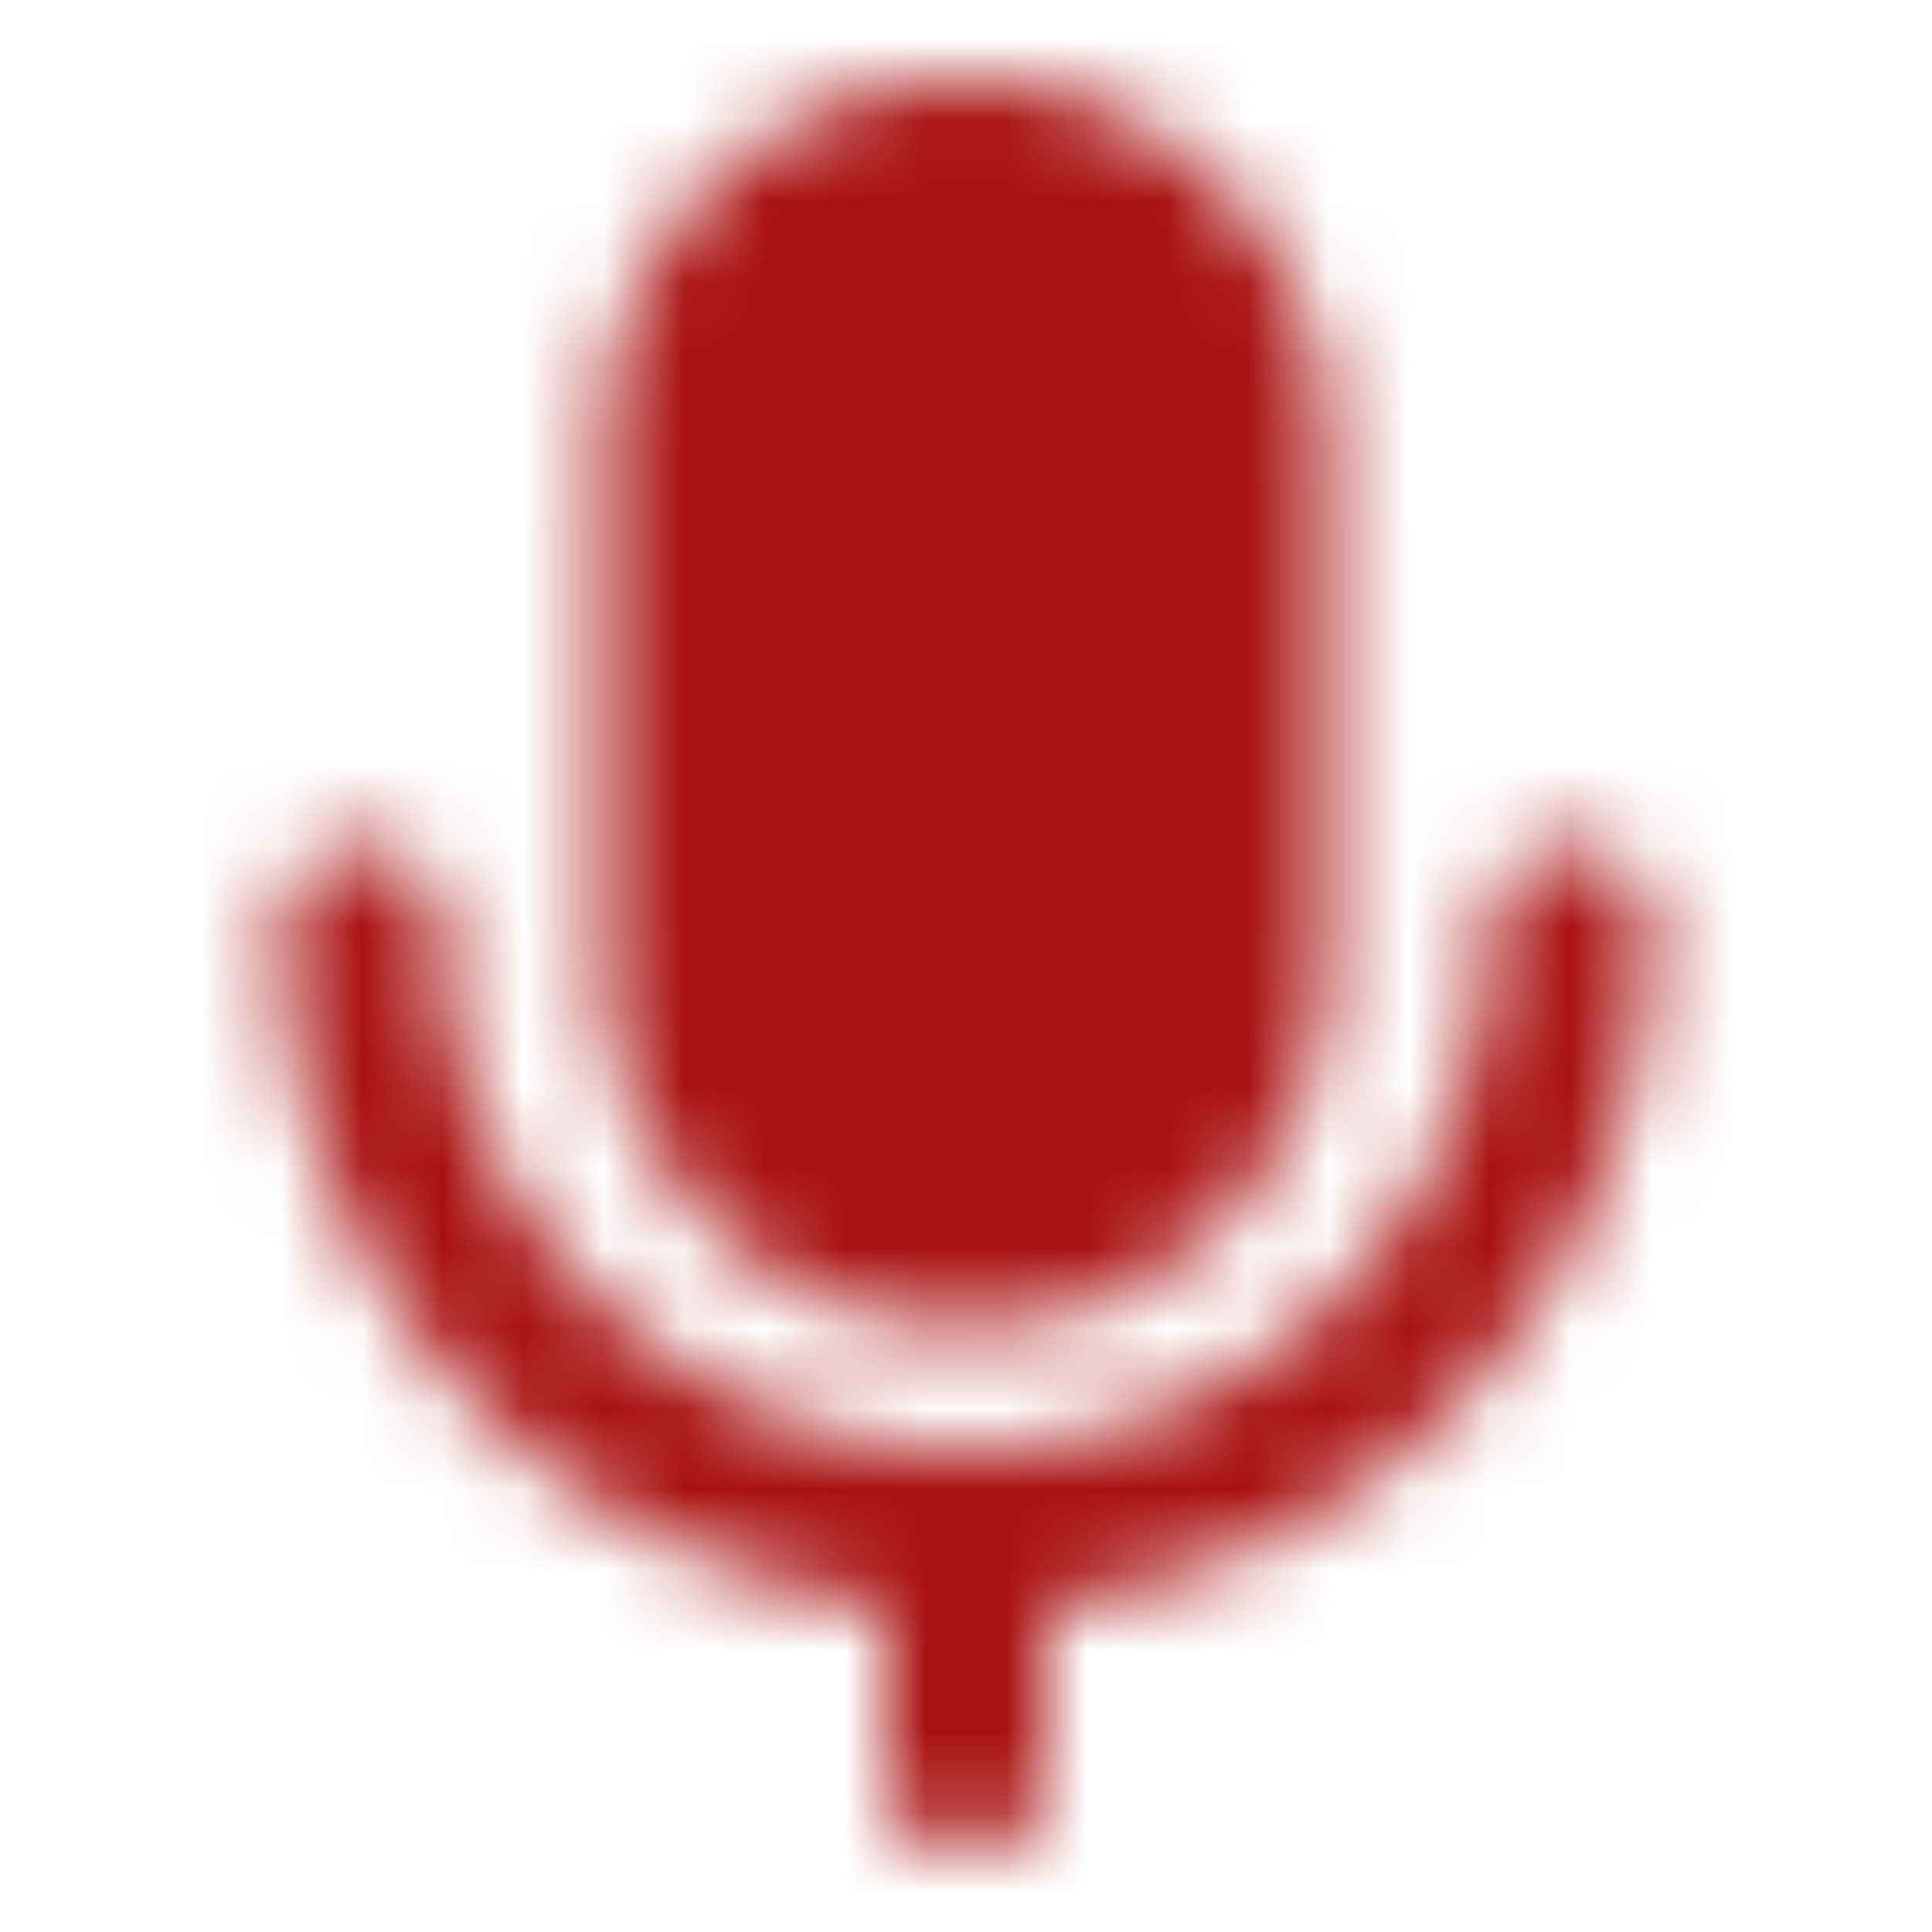
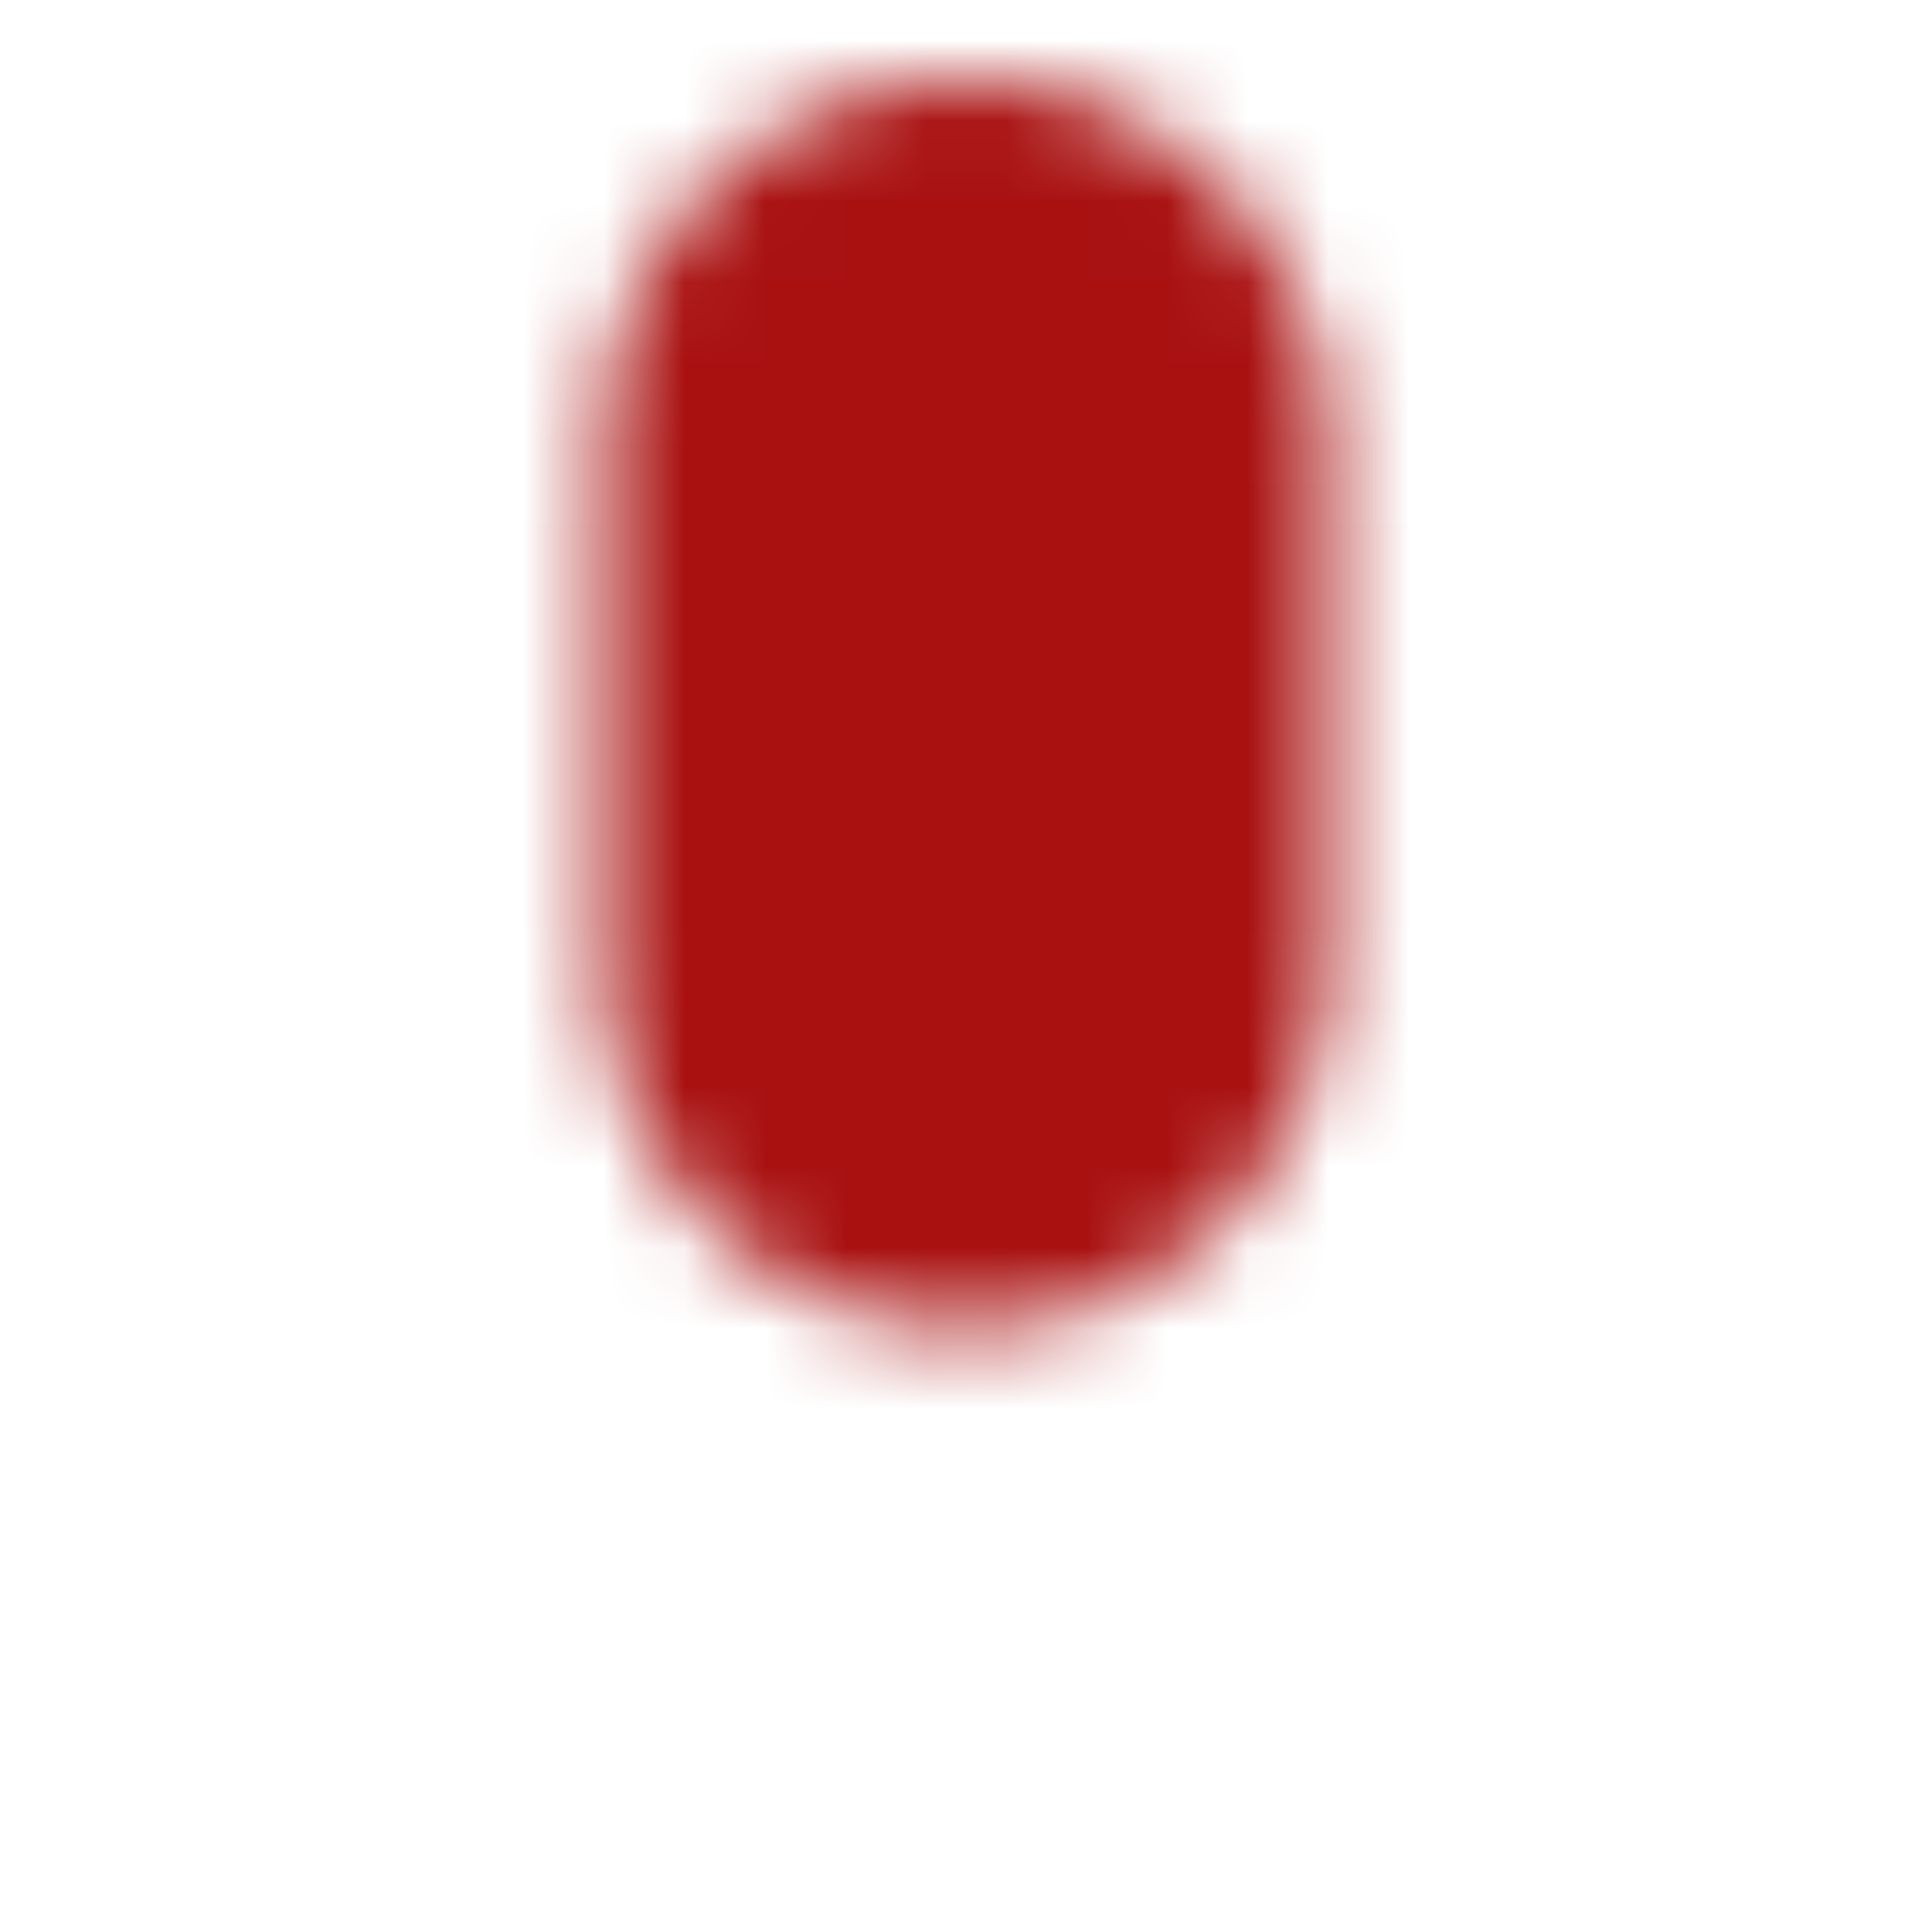
<svg xmlns="http://www.w3.org/2000/svg" width="24" height="24" fill="none" viewBox="0 0 24 24">
  <mask id="a" width="18" height="22" x="3" y="1" maskUnits="userSpaceOnUse" style="mask-type:luminance">
    <path fill="#555" stroke="#fff" stroke-linejoin="round" stroke-width="2" d="M15.5 5.5a3.5 3.5 0 1 0-7 0V12a3.5 3.5 0 1 0 7 0V5.5Z" />
-     <path stroke="#fff" stroke-linecap="round" stroke-linejoin="round" stroke-width="2" d="M4.5 11.5A7.5 7.5 0 0 0 12 19m0 0a7.5 7.5 0 0 0 7.5-7.5M12 19v3" />
  </mask>
  <g mask="url(#a)">
-     <path fill="#A91111" d="M0 0h24v24H0V0Z" />
+     <path fill="#A91111" d="M0 0h24v24H0Z" />
  </g>
</svg>